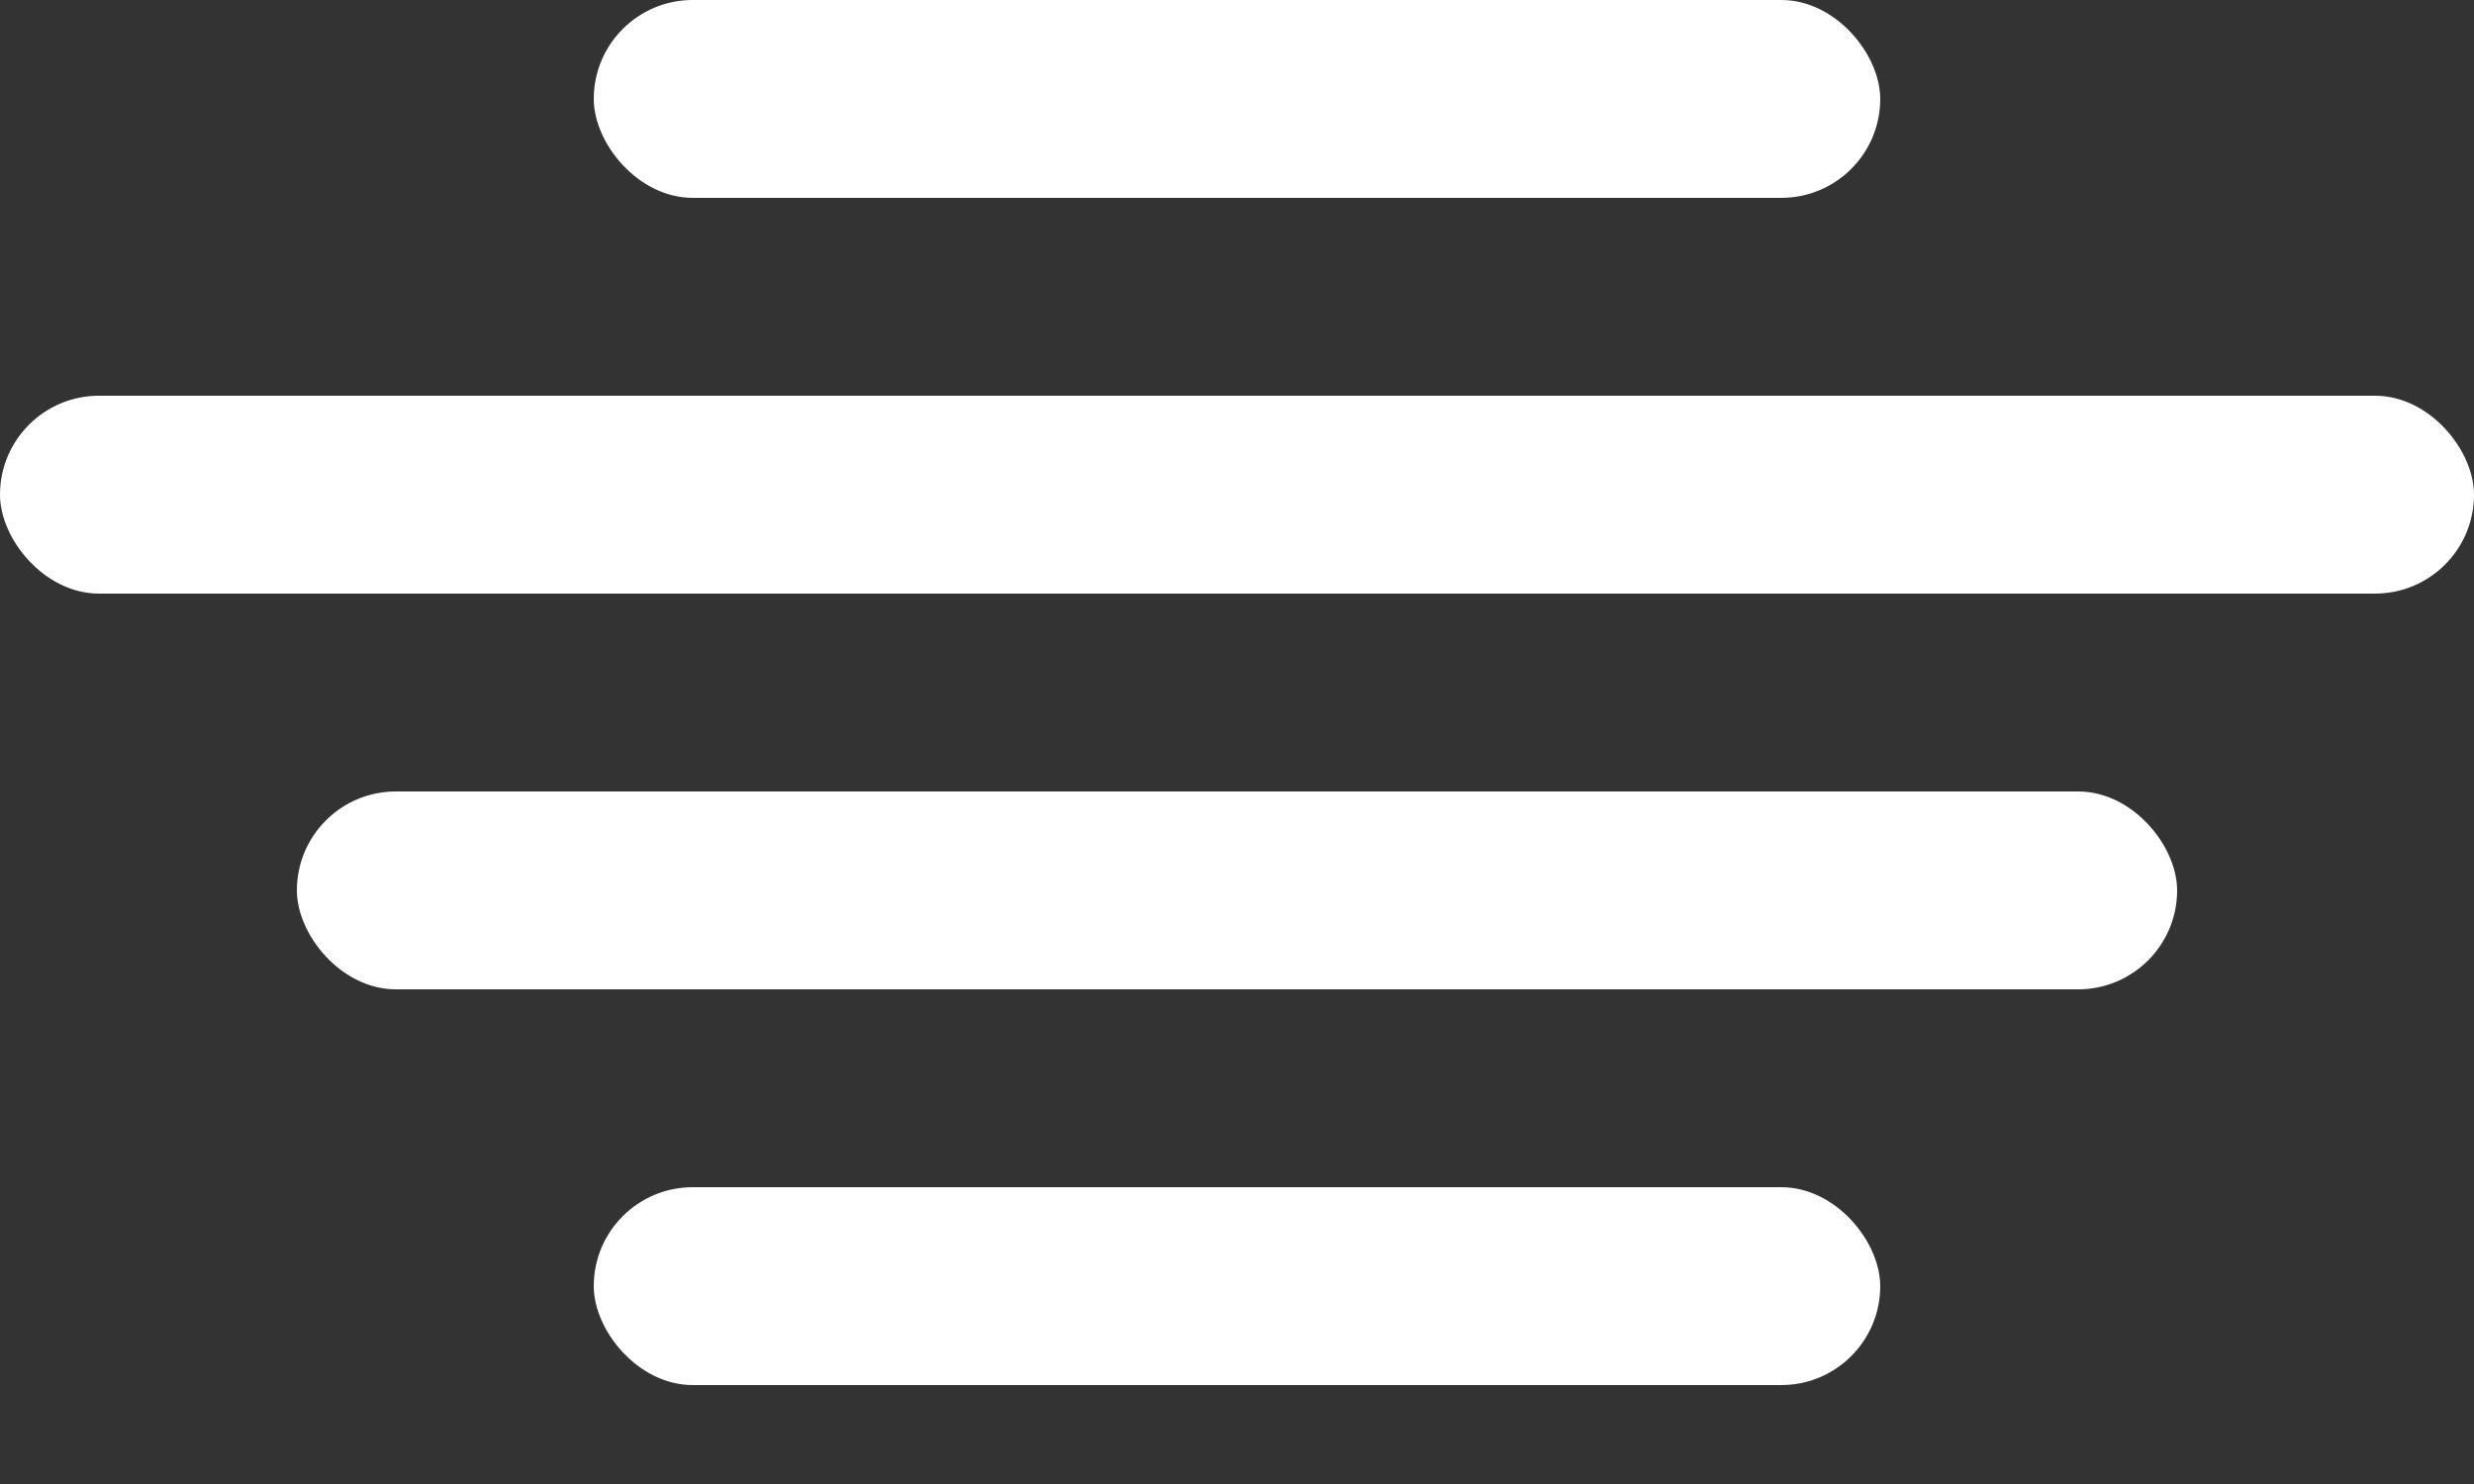
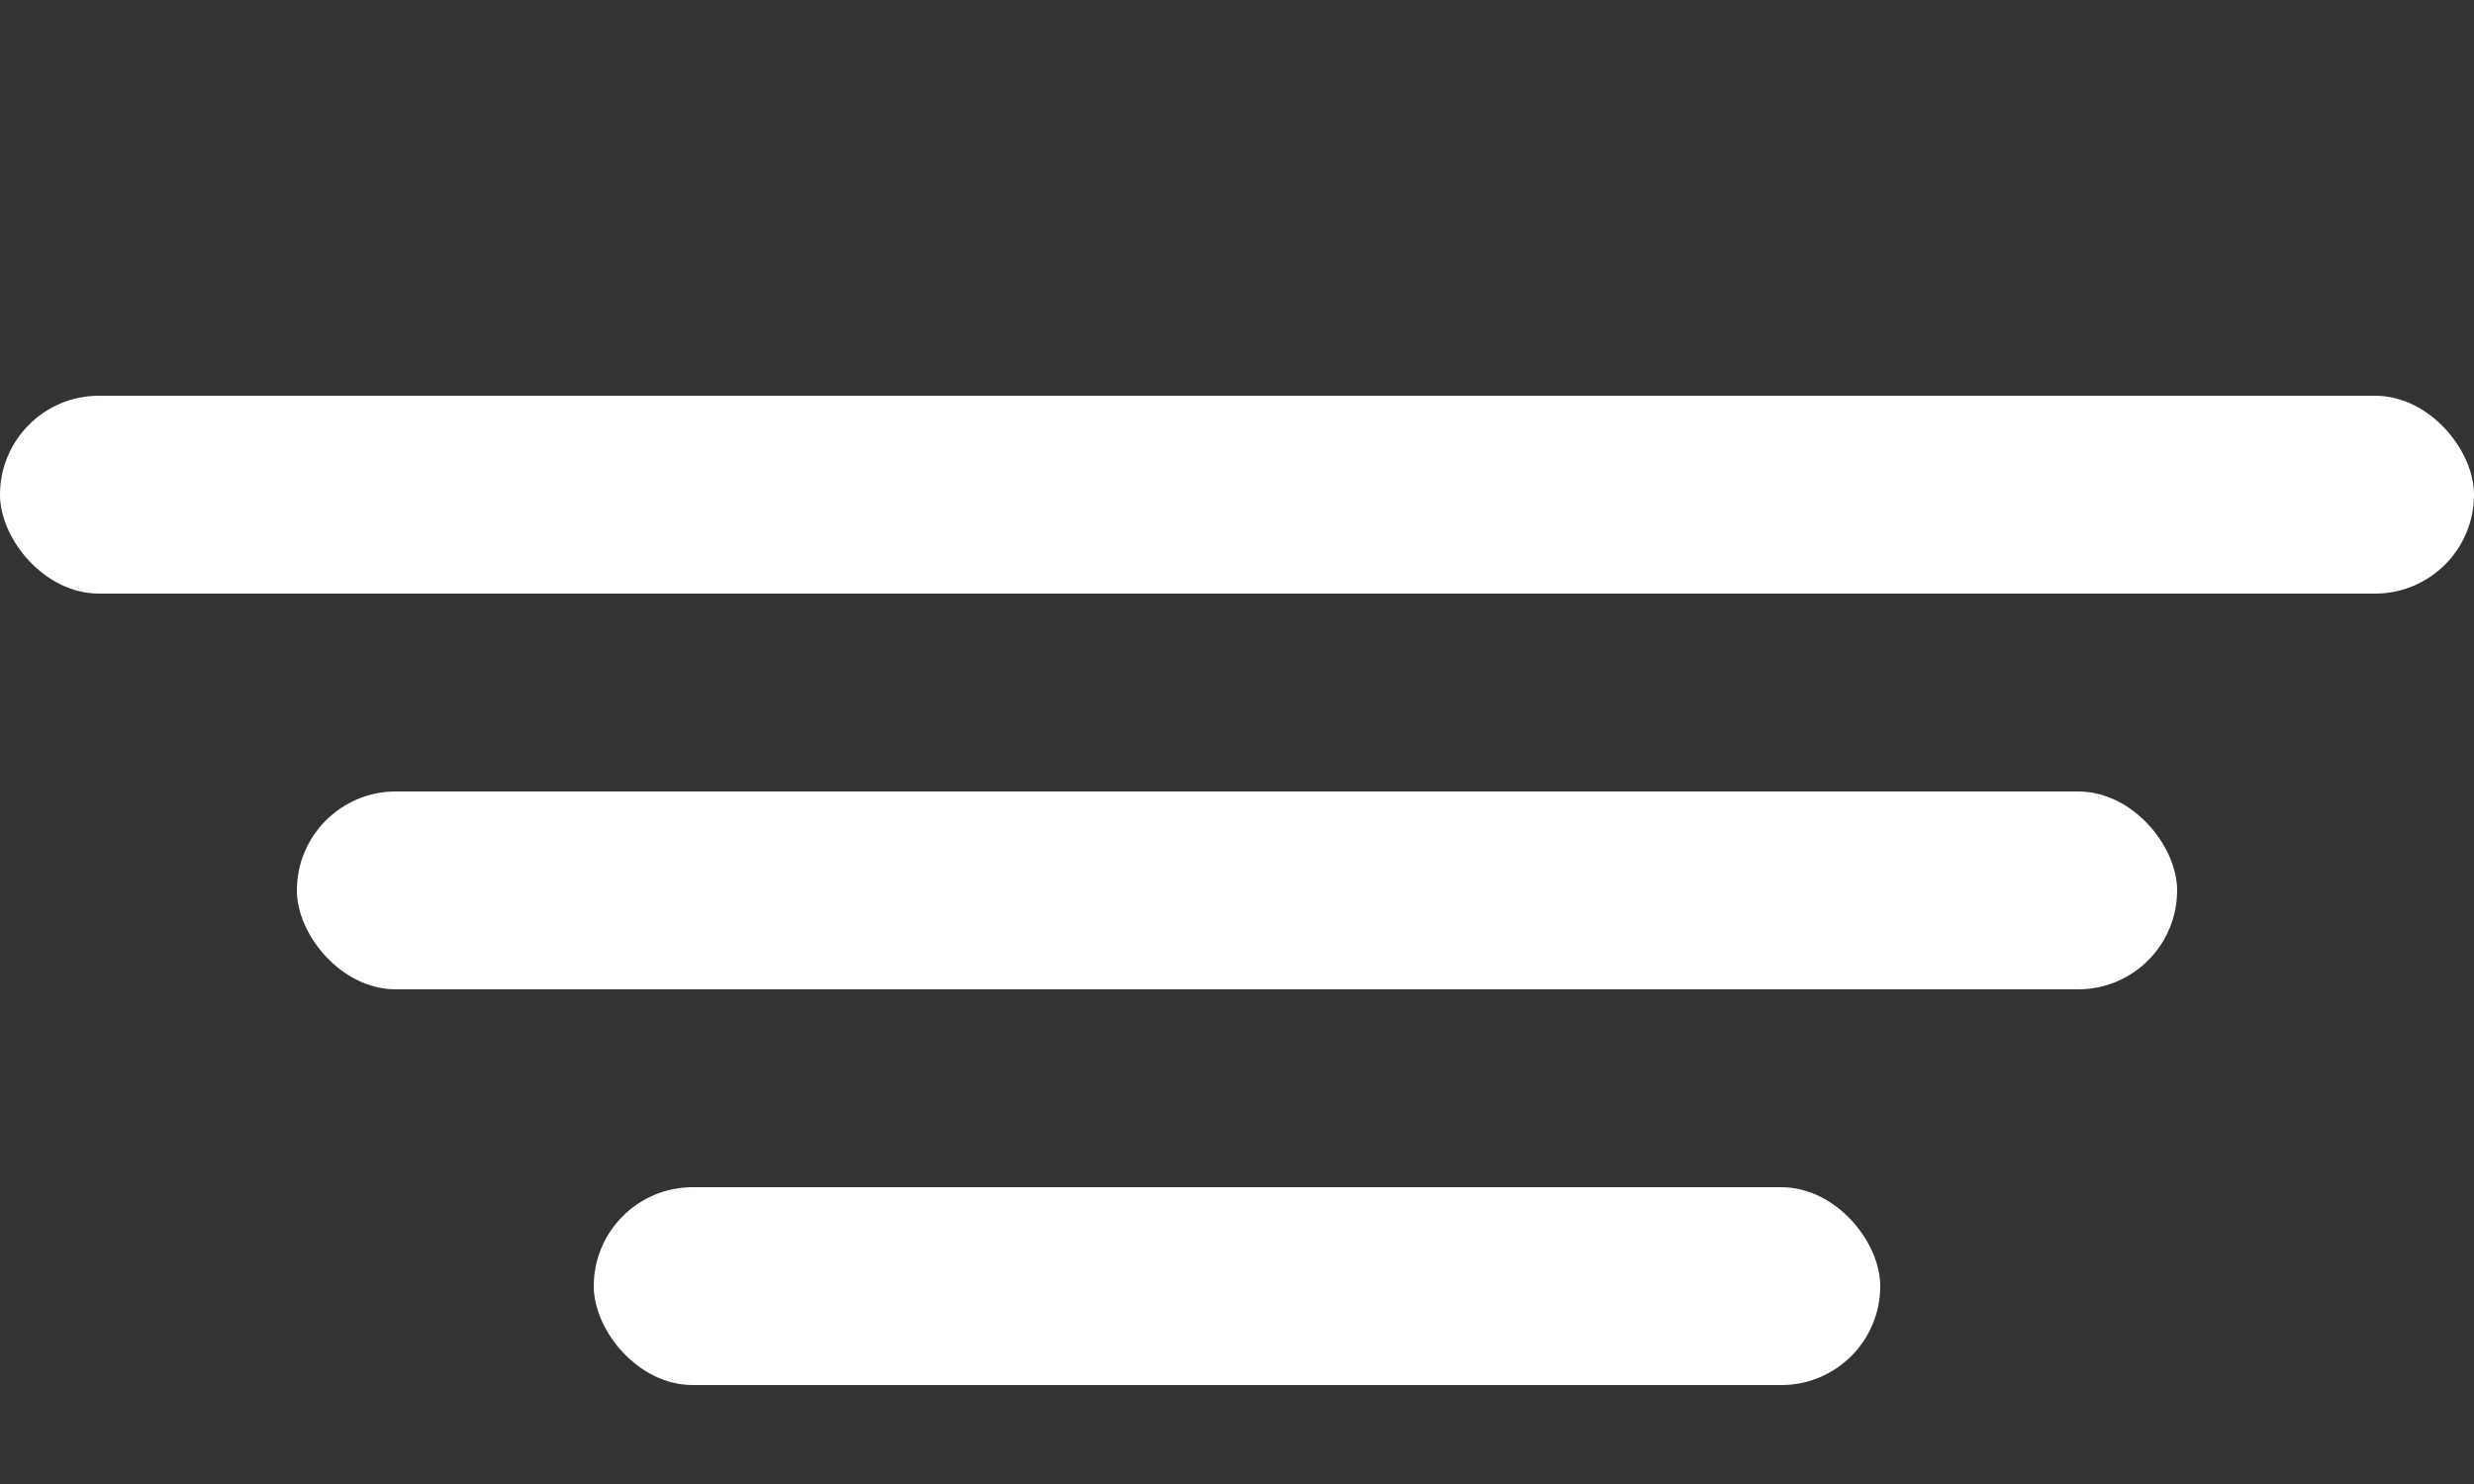
<svg xmlns="http://www.w3.org/2000/svg" width="20" height="12" viewBox="0 0 20 12" fill="none">
  <rect x="0" y="0" width="20" height="12" fill="#333333" stroke="none" />
  <rect y="3.2" width="20" height="1.6" rx="0.8" fill="white" />
  <rect x="2.4" y="6.4" width="15.2" height="1.6" rx="0.8" fill="white" />
  <rect x="4.8" y="9.6" width="10.4" height="1.6" rx="0.8" fill="white" />
-   <rect x="4.8" width="10.4" height="1.6" rx="0.8" fill="white" />
</svg>